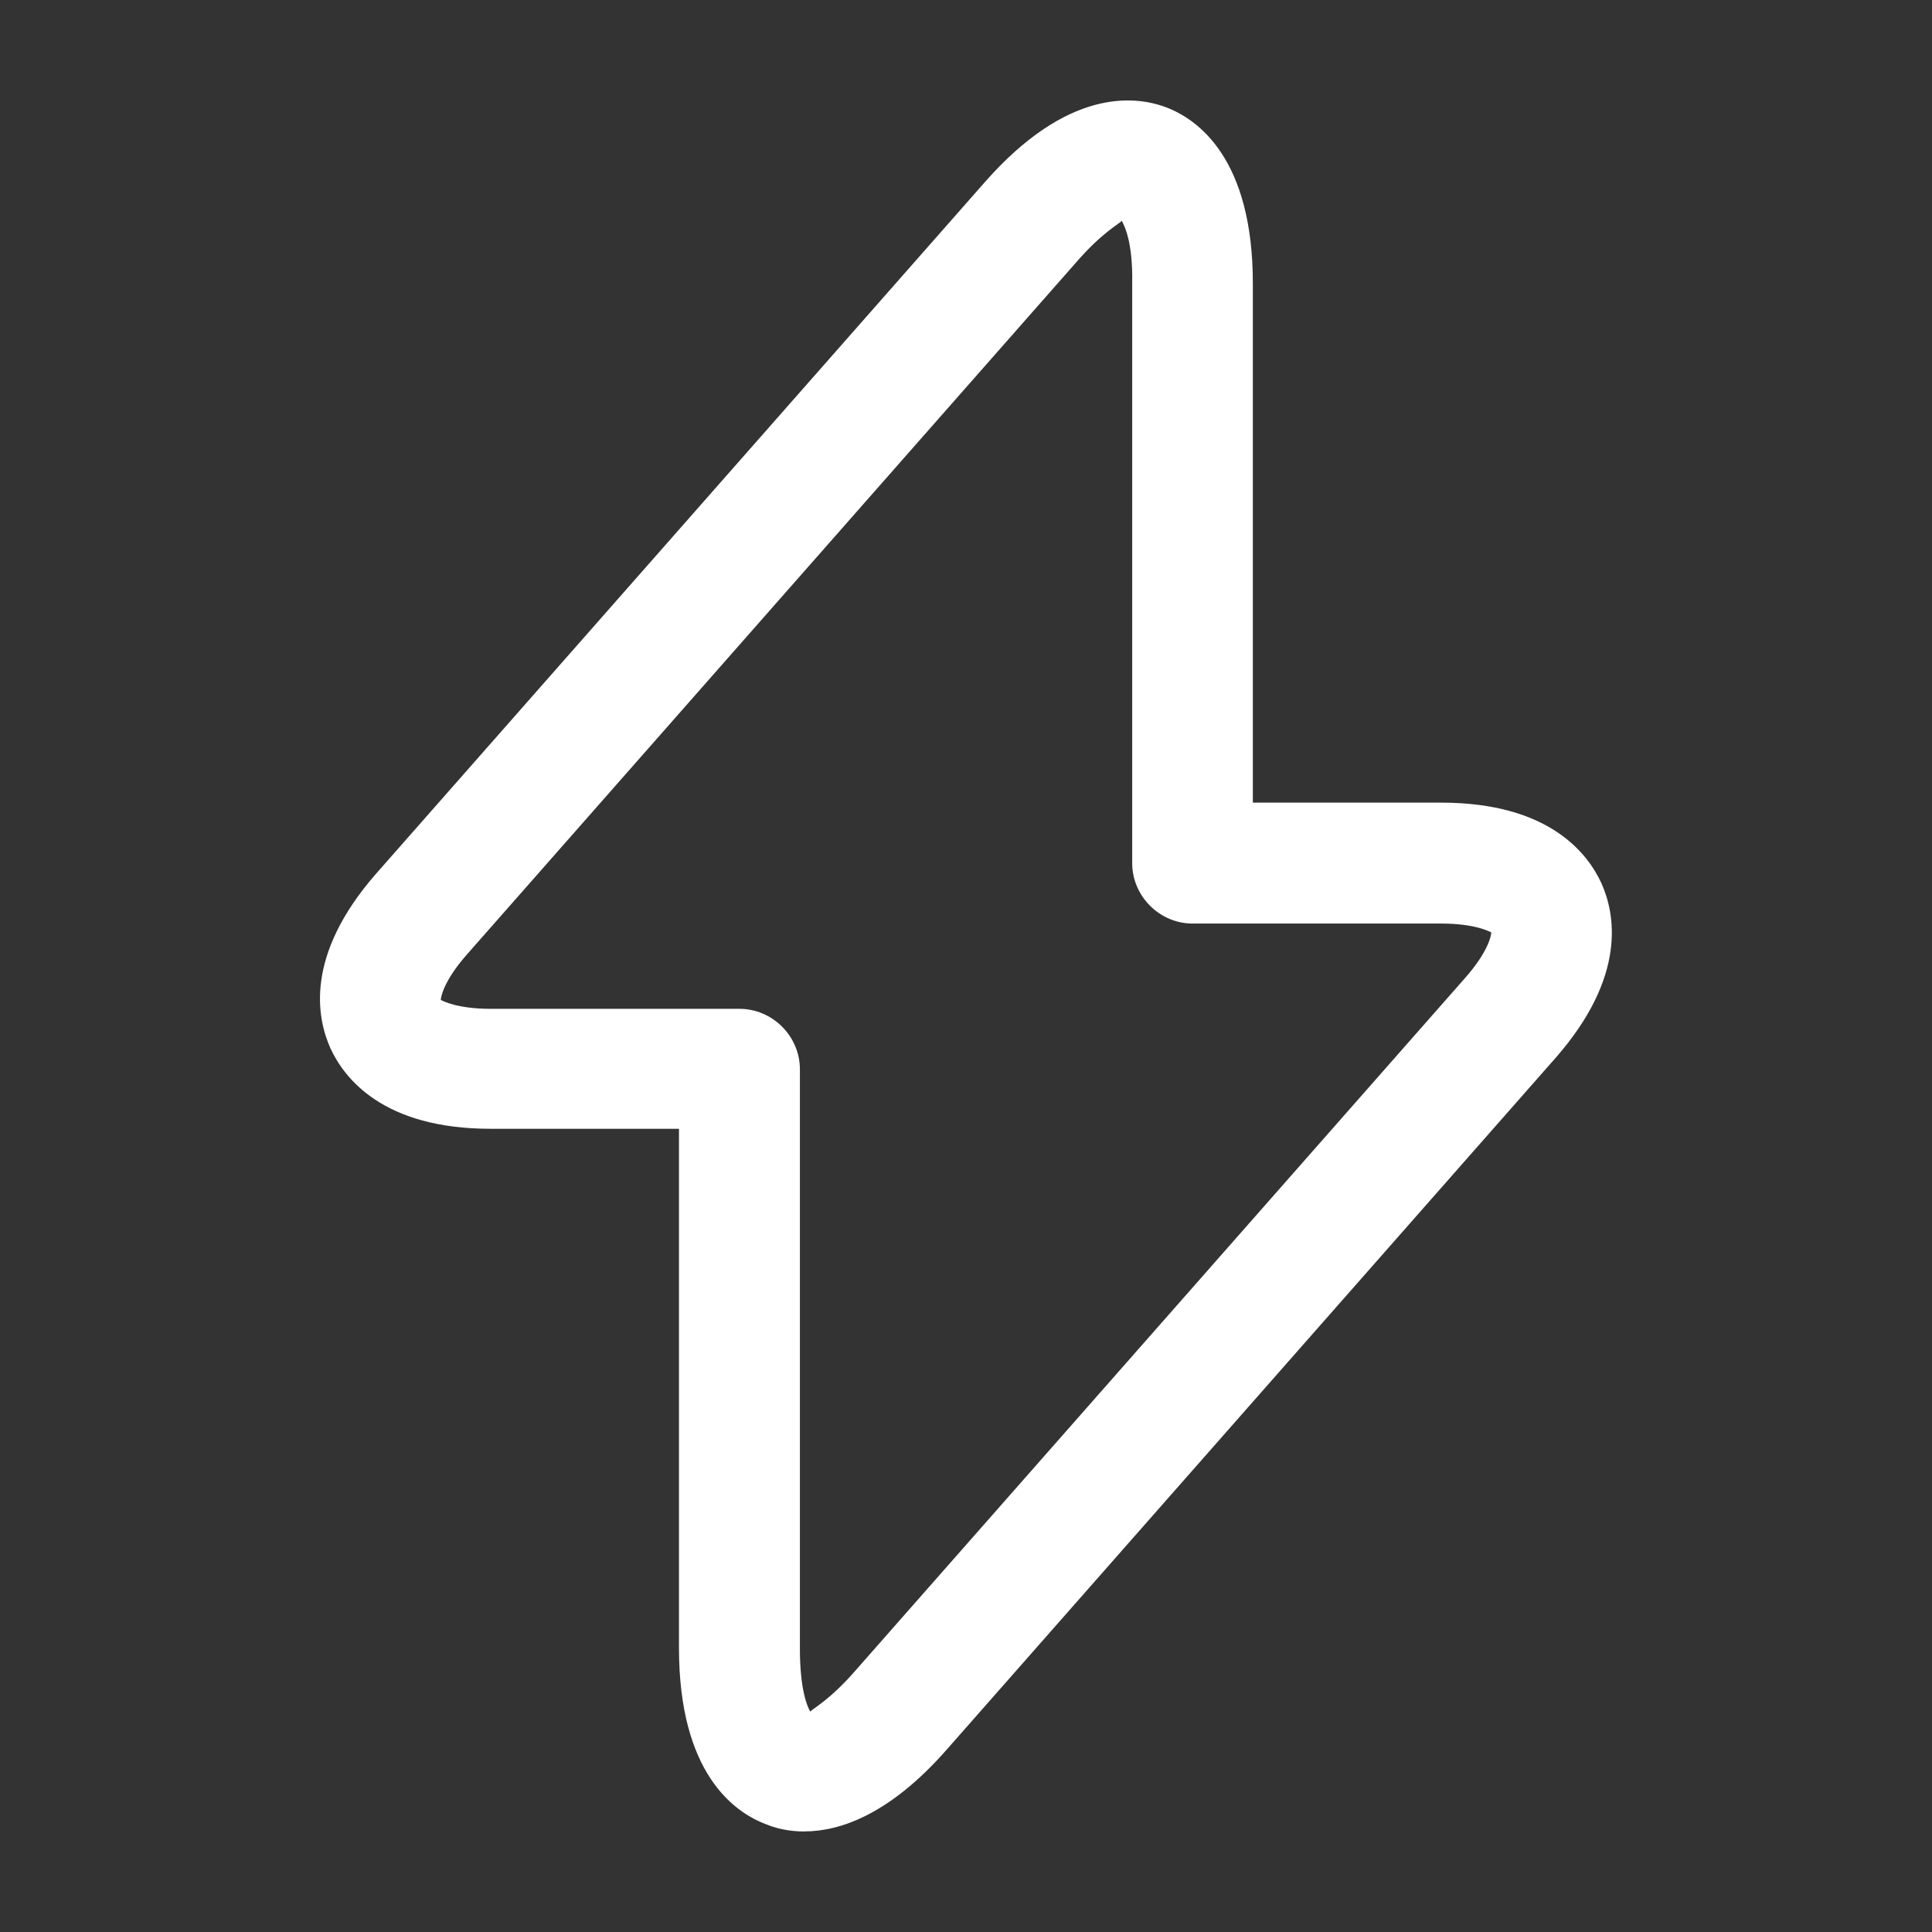
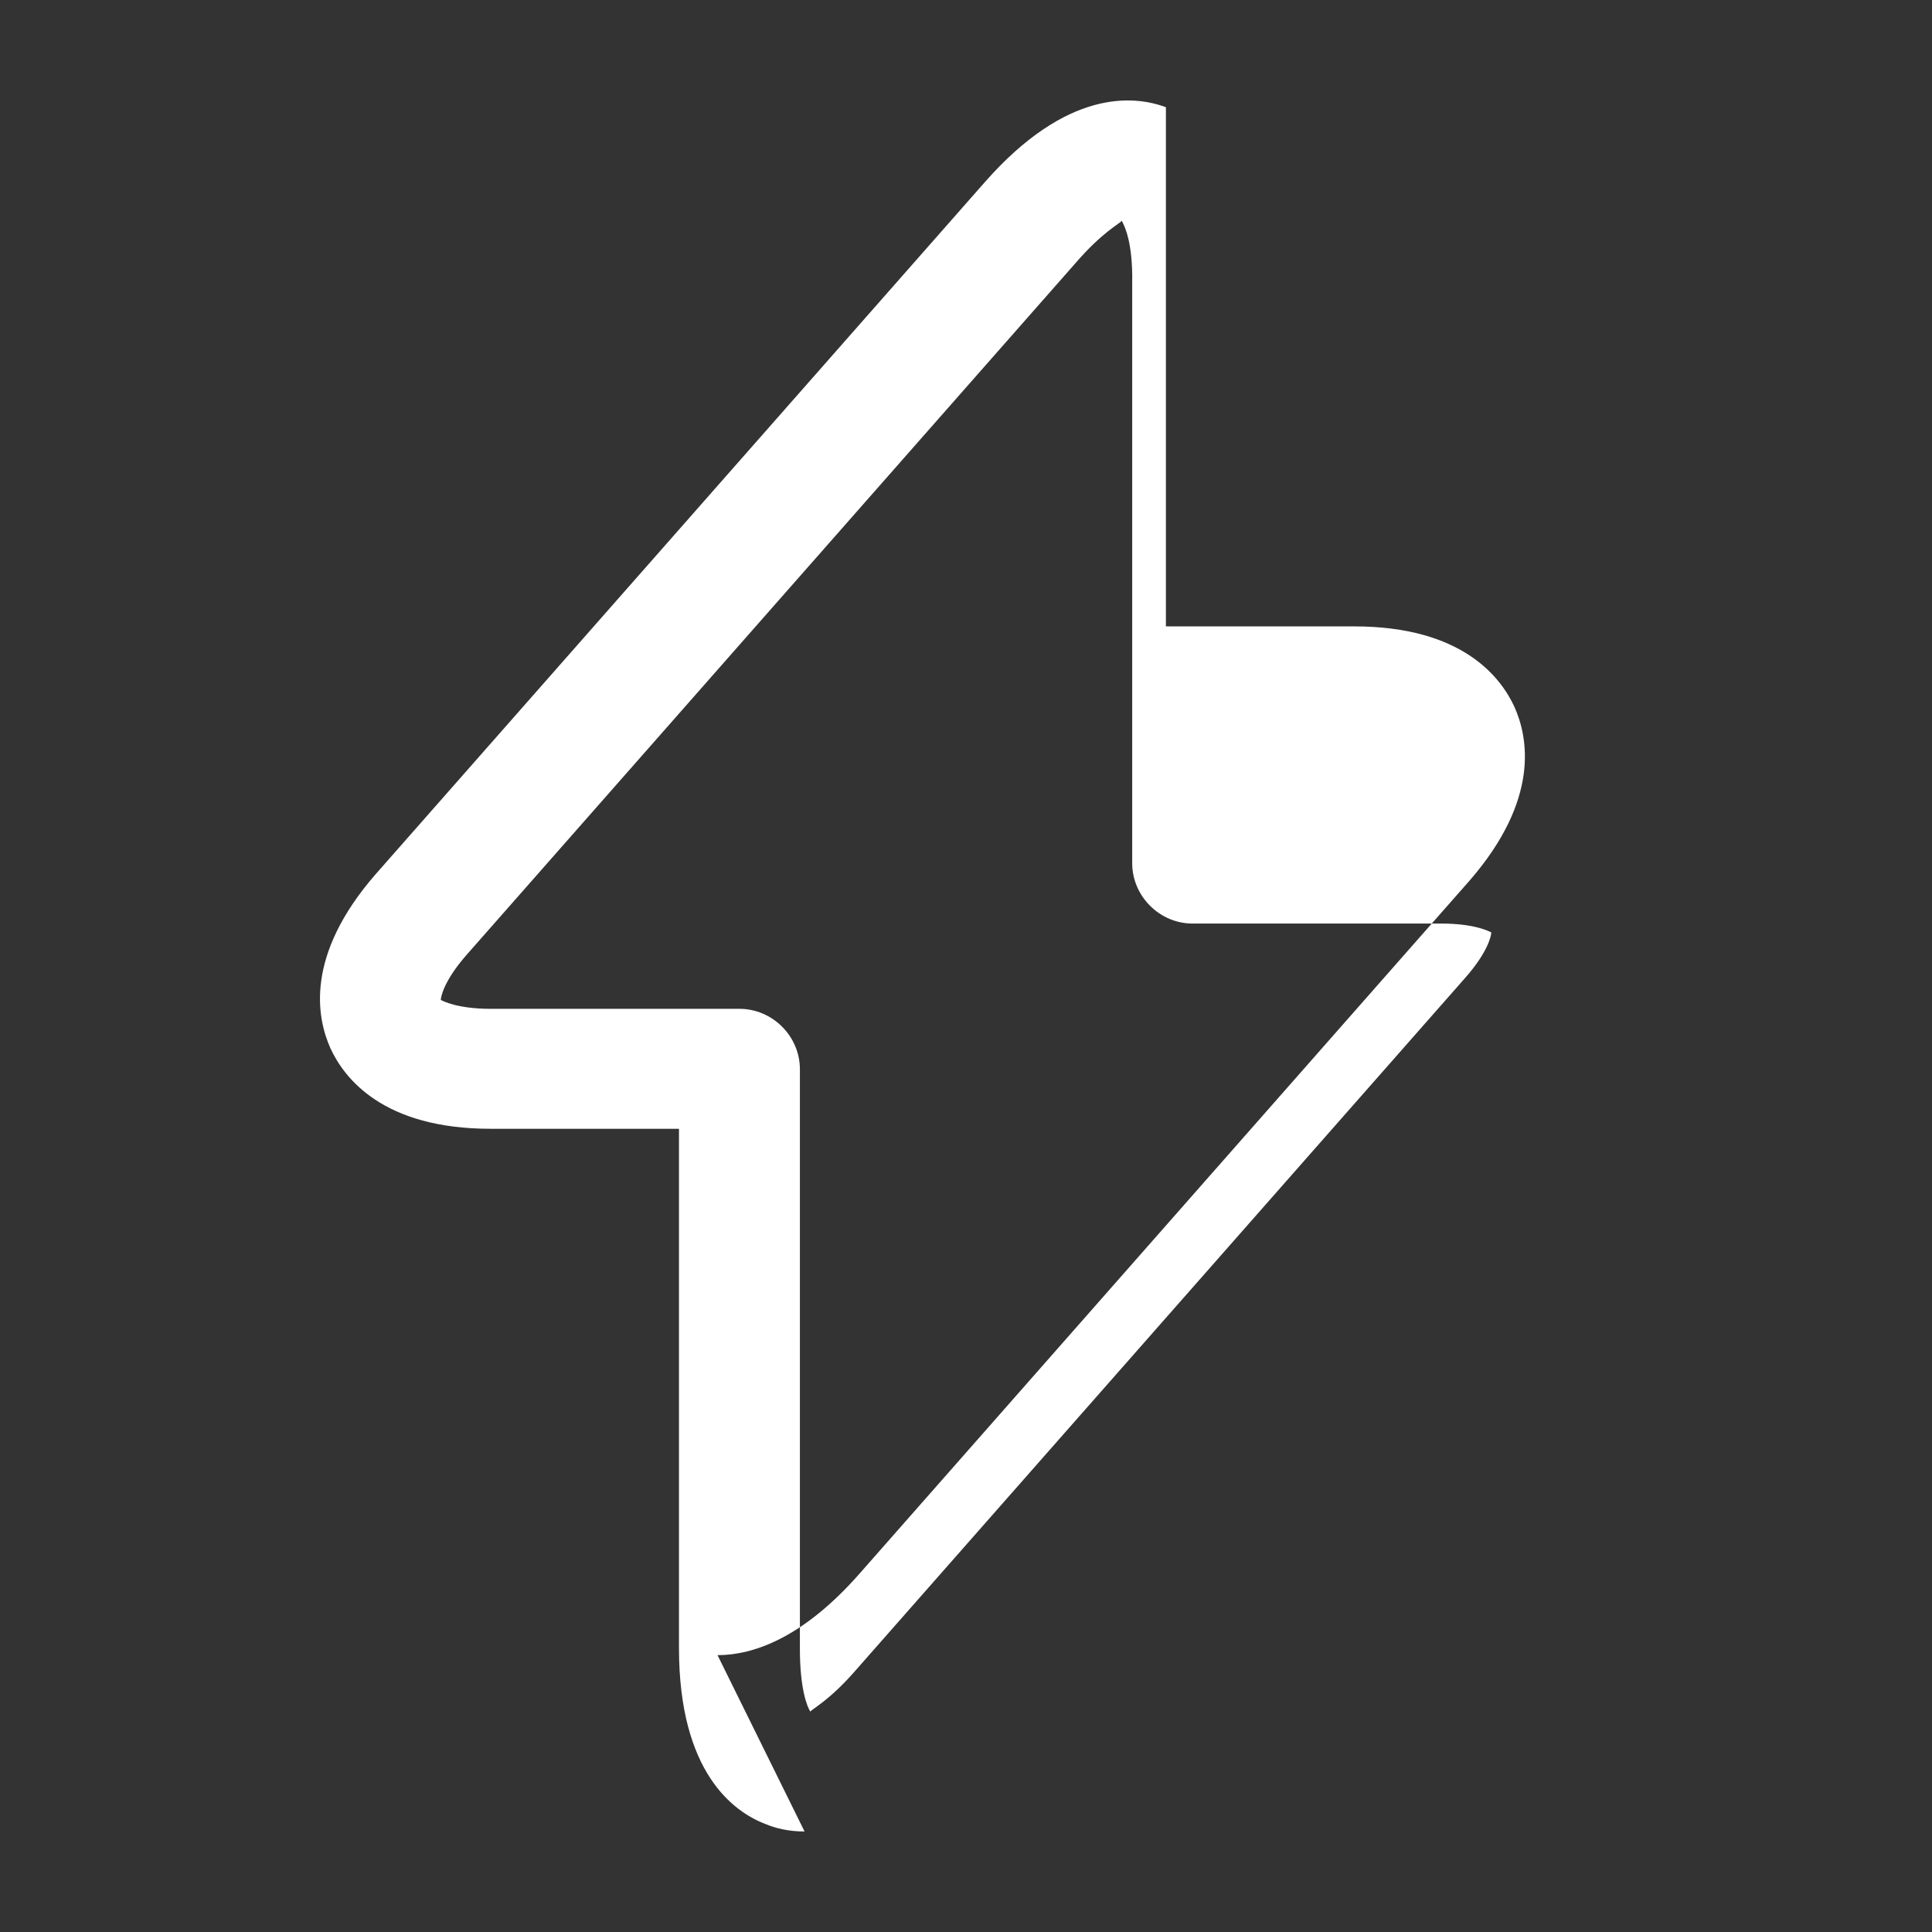
<svg xmlns="http://www.w3.org/2000/svg" version="1.1" width="22" height="22" viewBox="0,0,256,256">
  <rect x="0" y="0" width="256" height="256" fill="#333333" stroke="none" />
  <g fill="#ffffff" fill-rule="nonzero" stroke="none" stroke-width="1" stroke-linecap="butt" stroke-linejoin="miter" stroke-miterlimit="10" stroke-dasharray="" stroke-dashoffset="0" font-family="none" font-weight="none" font-size="none" text-anchor="none" style="mix-blend-mode: normal">
    <g transform="translate(0.068,0.059) scale(11.636,11.636)">
-       <path d="M9.156,20.851c-0.183,0 -0.33,-0.037 -0.44,-0.083c-0.367,-0.138 -0.99,-0.587 -0.99,-2.007v-5.912h-2.145c-1.228,0 -1.668,-0.578 -1.824,-0.917c-0.156,-0.348 -0.293,-1.054 0.513,-1.98l6.939,-7.883c0.935,-1.063 1.696,-0.99 2.062,-0.853c0.367,0.138 0.99,0.587 0.99,2.007v5.912h2.145c1.228,0 1.668,0.578 1.824,0.917c0.156,0.348 0.293,1.054 -0.513,1.98l-6.939,7.883c-0.651,0.743 -1.219,0.935 -1.623,0.935zM12.768,2.509c-0.028,0.037 -0.22,0.128 -0.522,0.477l-6.939,7.883c-0.257,0.293 -0.293,0.477 -0.293,0.513c0.018,0.009 0.183,0.101 0.568,0.101h2.833c0.376,0 0.688,0.312 0.688,0.688v6.6c0,0.458 0.083,0.66 0.119,0.715c0.028,-0.037 0.22,-0.128 0.522,-0.477l6.939,-7.883c0.257,-0.293 0.293,-0.477 0.293,-0.513c-0.018,-0.009 -0.183,-0.101 -0.568,-0.101h-2.833c-0.376,0 -0.688,-0.312 -0.688,-0.688v-6.6c0.009,-0.458 -0.083,-0.651 -0.119,-0.715z" />
+       <path d="M9.156,20.851c-0.183,0 -0.33,-0.037 -0.44,-0.083c-0.367,-0.138 -0.99,-0.587 -0.99,-2.007v-5.912h-2.145c-1.228,0 -1.668,-0.578 -1.824,-0.917c-0.156,-0.348 -0.293,-1.054 0.513,-1.98l6.939,-7.883c0.935,-1.063 1.696,-0.99 2.062,-0.853v5.912h2.145c1.228,0 1.668,0.578 1.824,0.917c0.156,0.348 0.293,1.054 -0.513,1.98l-6.939,7.883c-0.651,0.743 -1.219,0.935 -1.623,0.935zM12.768,2.509c-0.028,0.037 -0.22,0.128 -0.522,0.477l-6.939,7.883c-0.257,0.293 -0.293,0.477 -0.293,0.513c0.018,0.009 0.183,0.101 0.568,0.101h2.833c0.376,0 0.688,0.312 0.688,0.688v6.6c0,0.458 0.083,0.66 0.119,0.715c0.028,-0.037 0.22,-0.128 0.522,-0.477l6.939,-7.883c0.257,-0.293 0.293,-0.477 0.293,-0.513c-0.018,-0.009 -0.183,-0.101 -0.568,-0.101h-2.833c-0.376,0 -0.688,-0.312 -0.688,-0.688v-6.6c0.009,-0.458 -0.083,-0.651 -0.119,-0.715z" />
    </g>
  </g>
</svg>